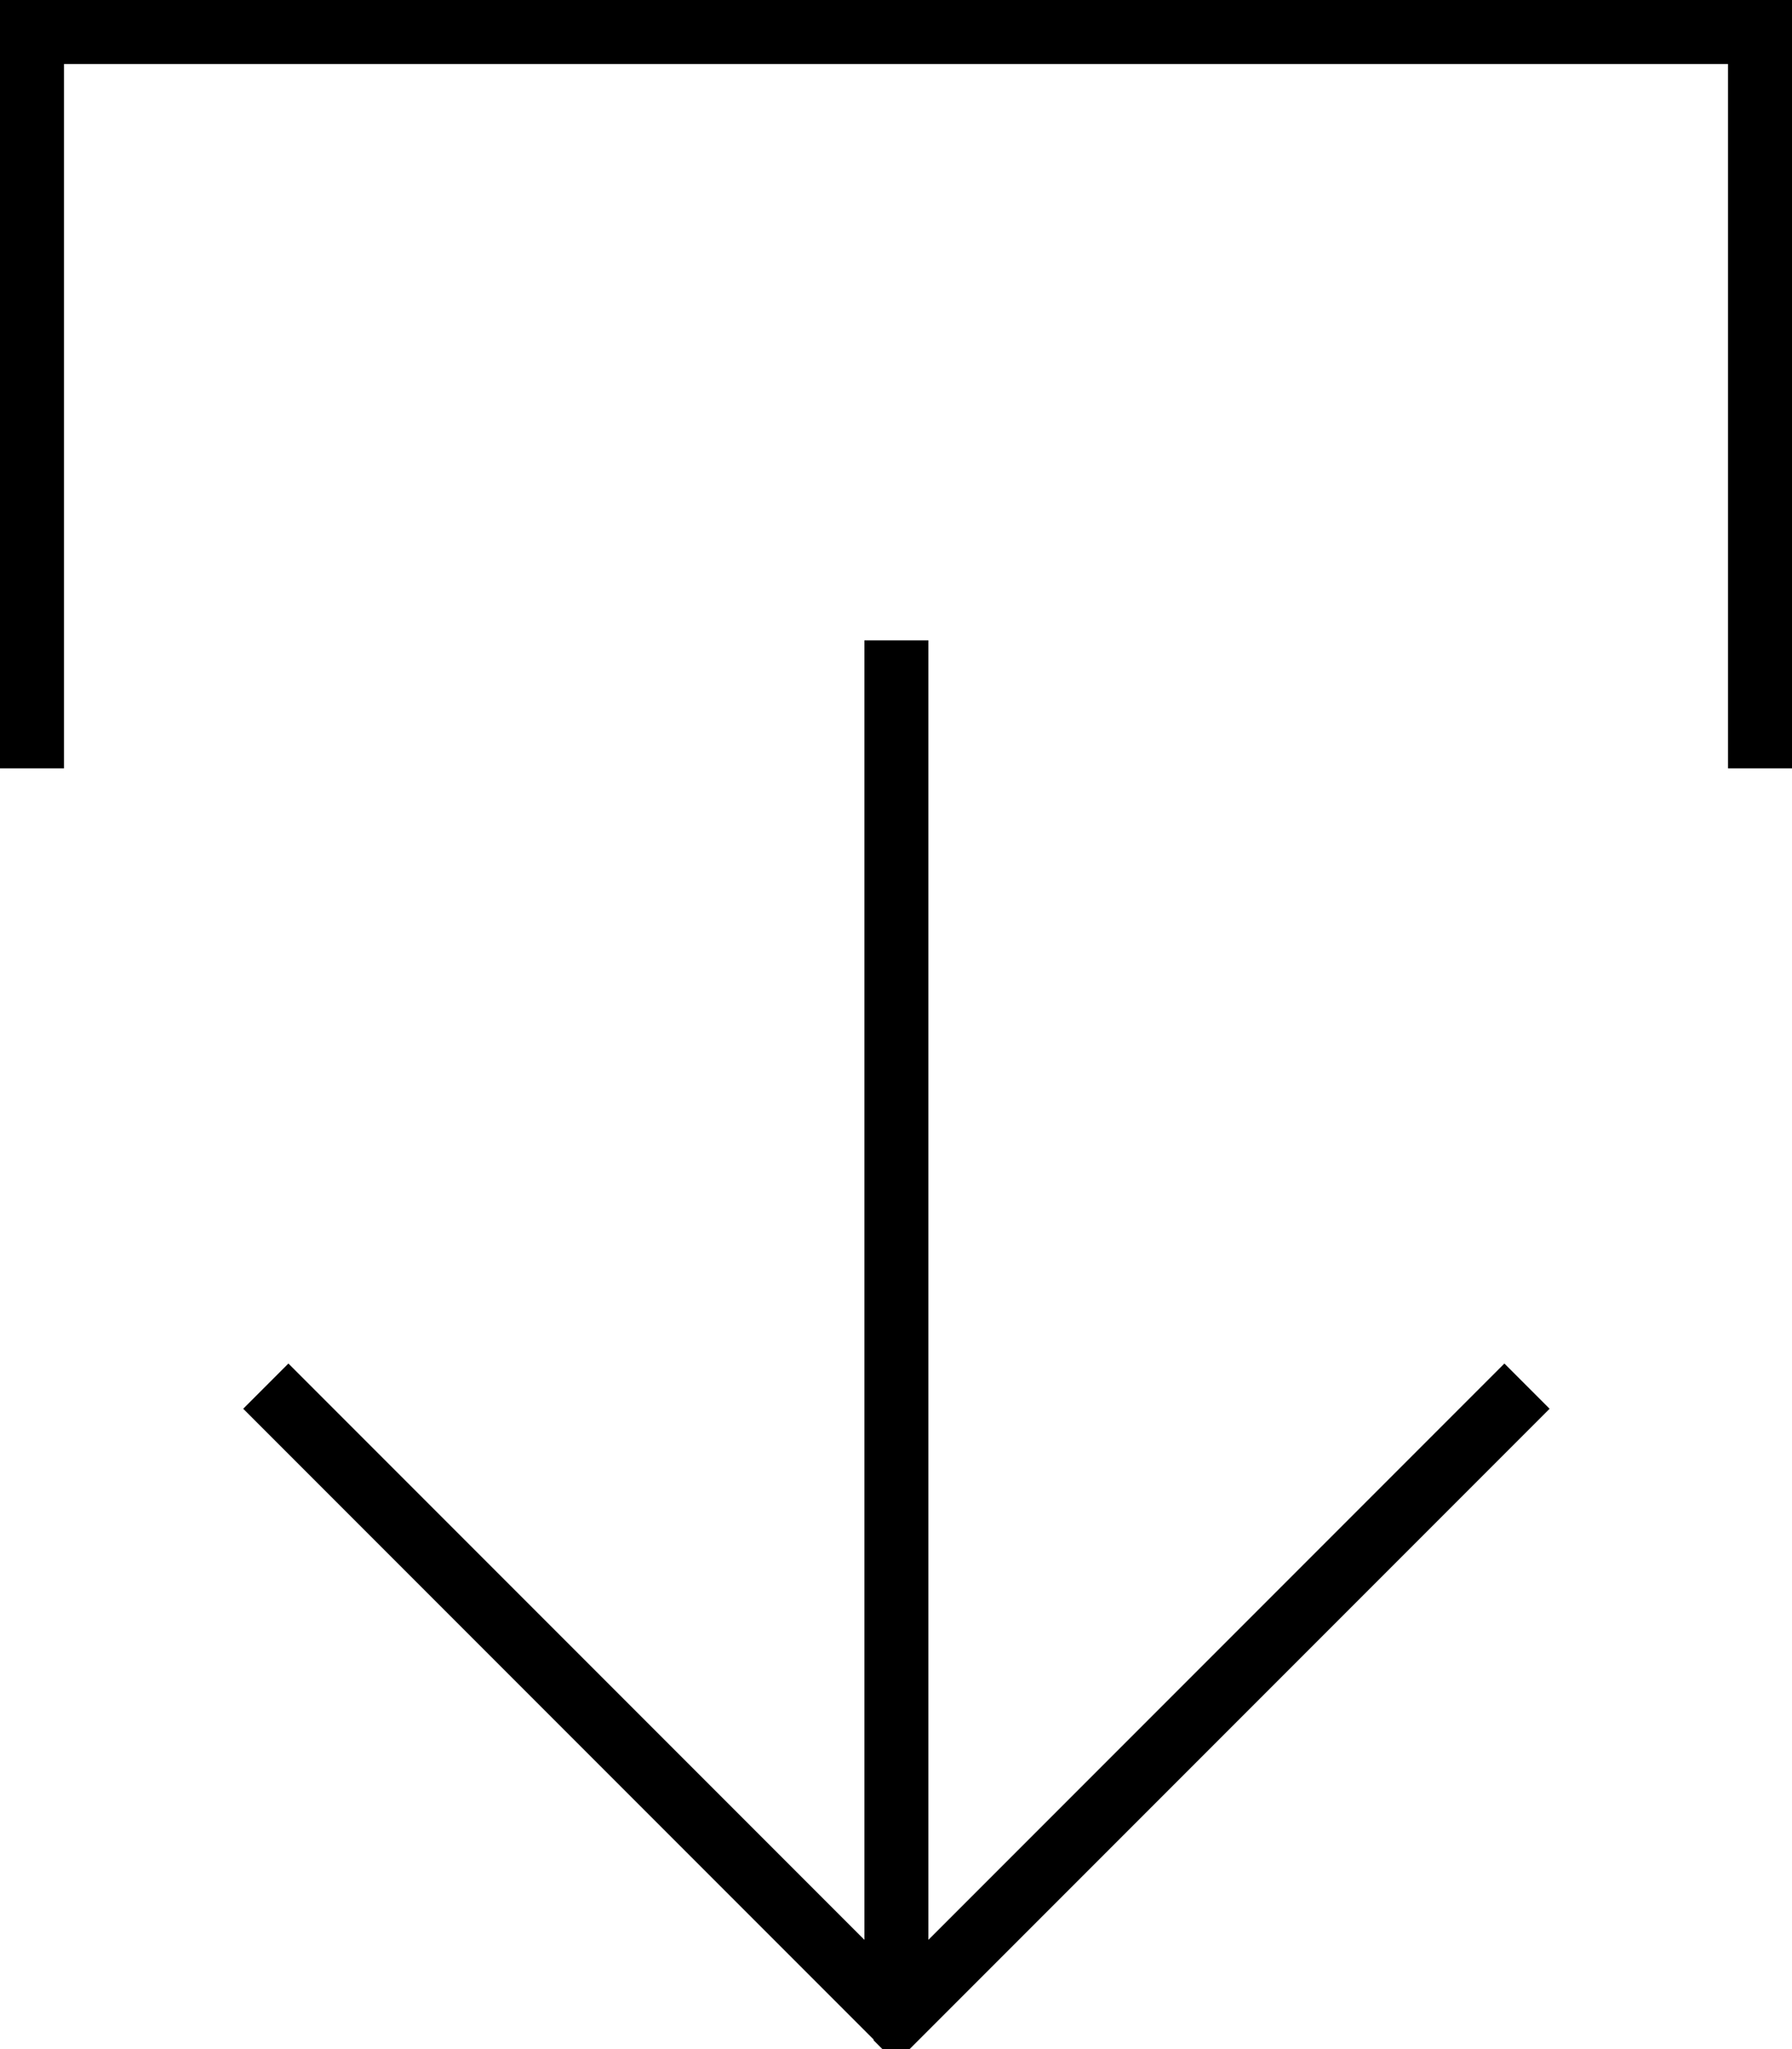
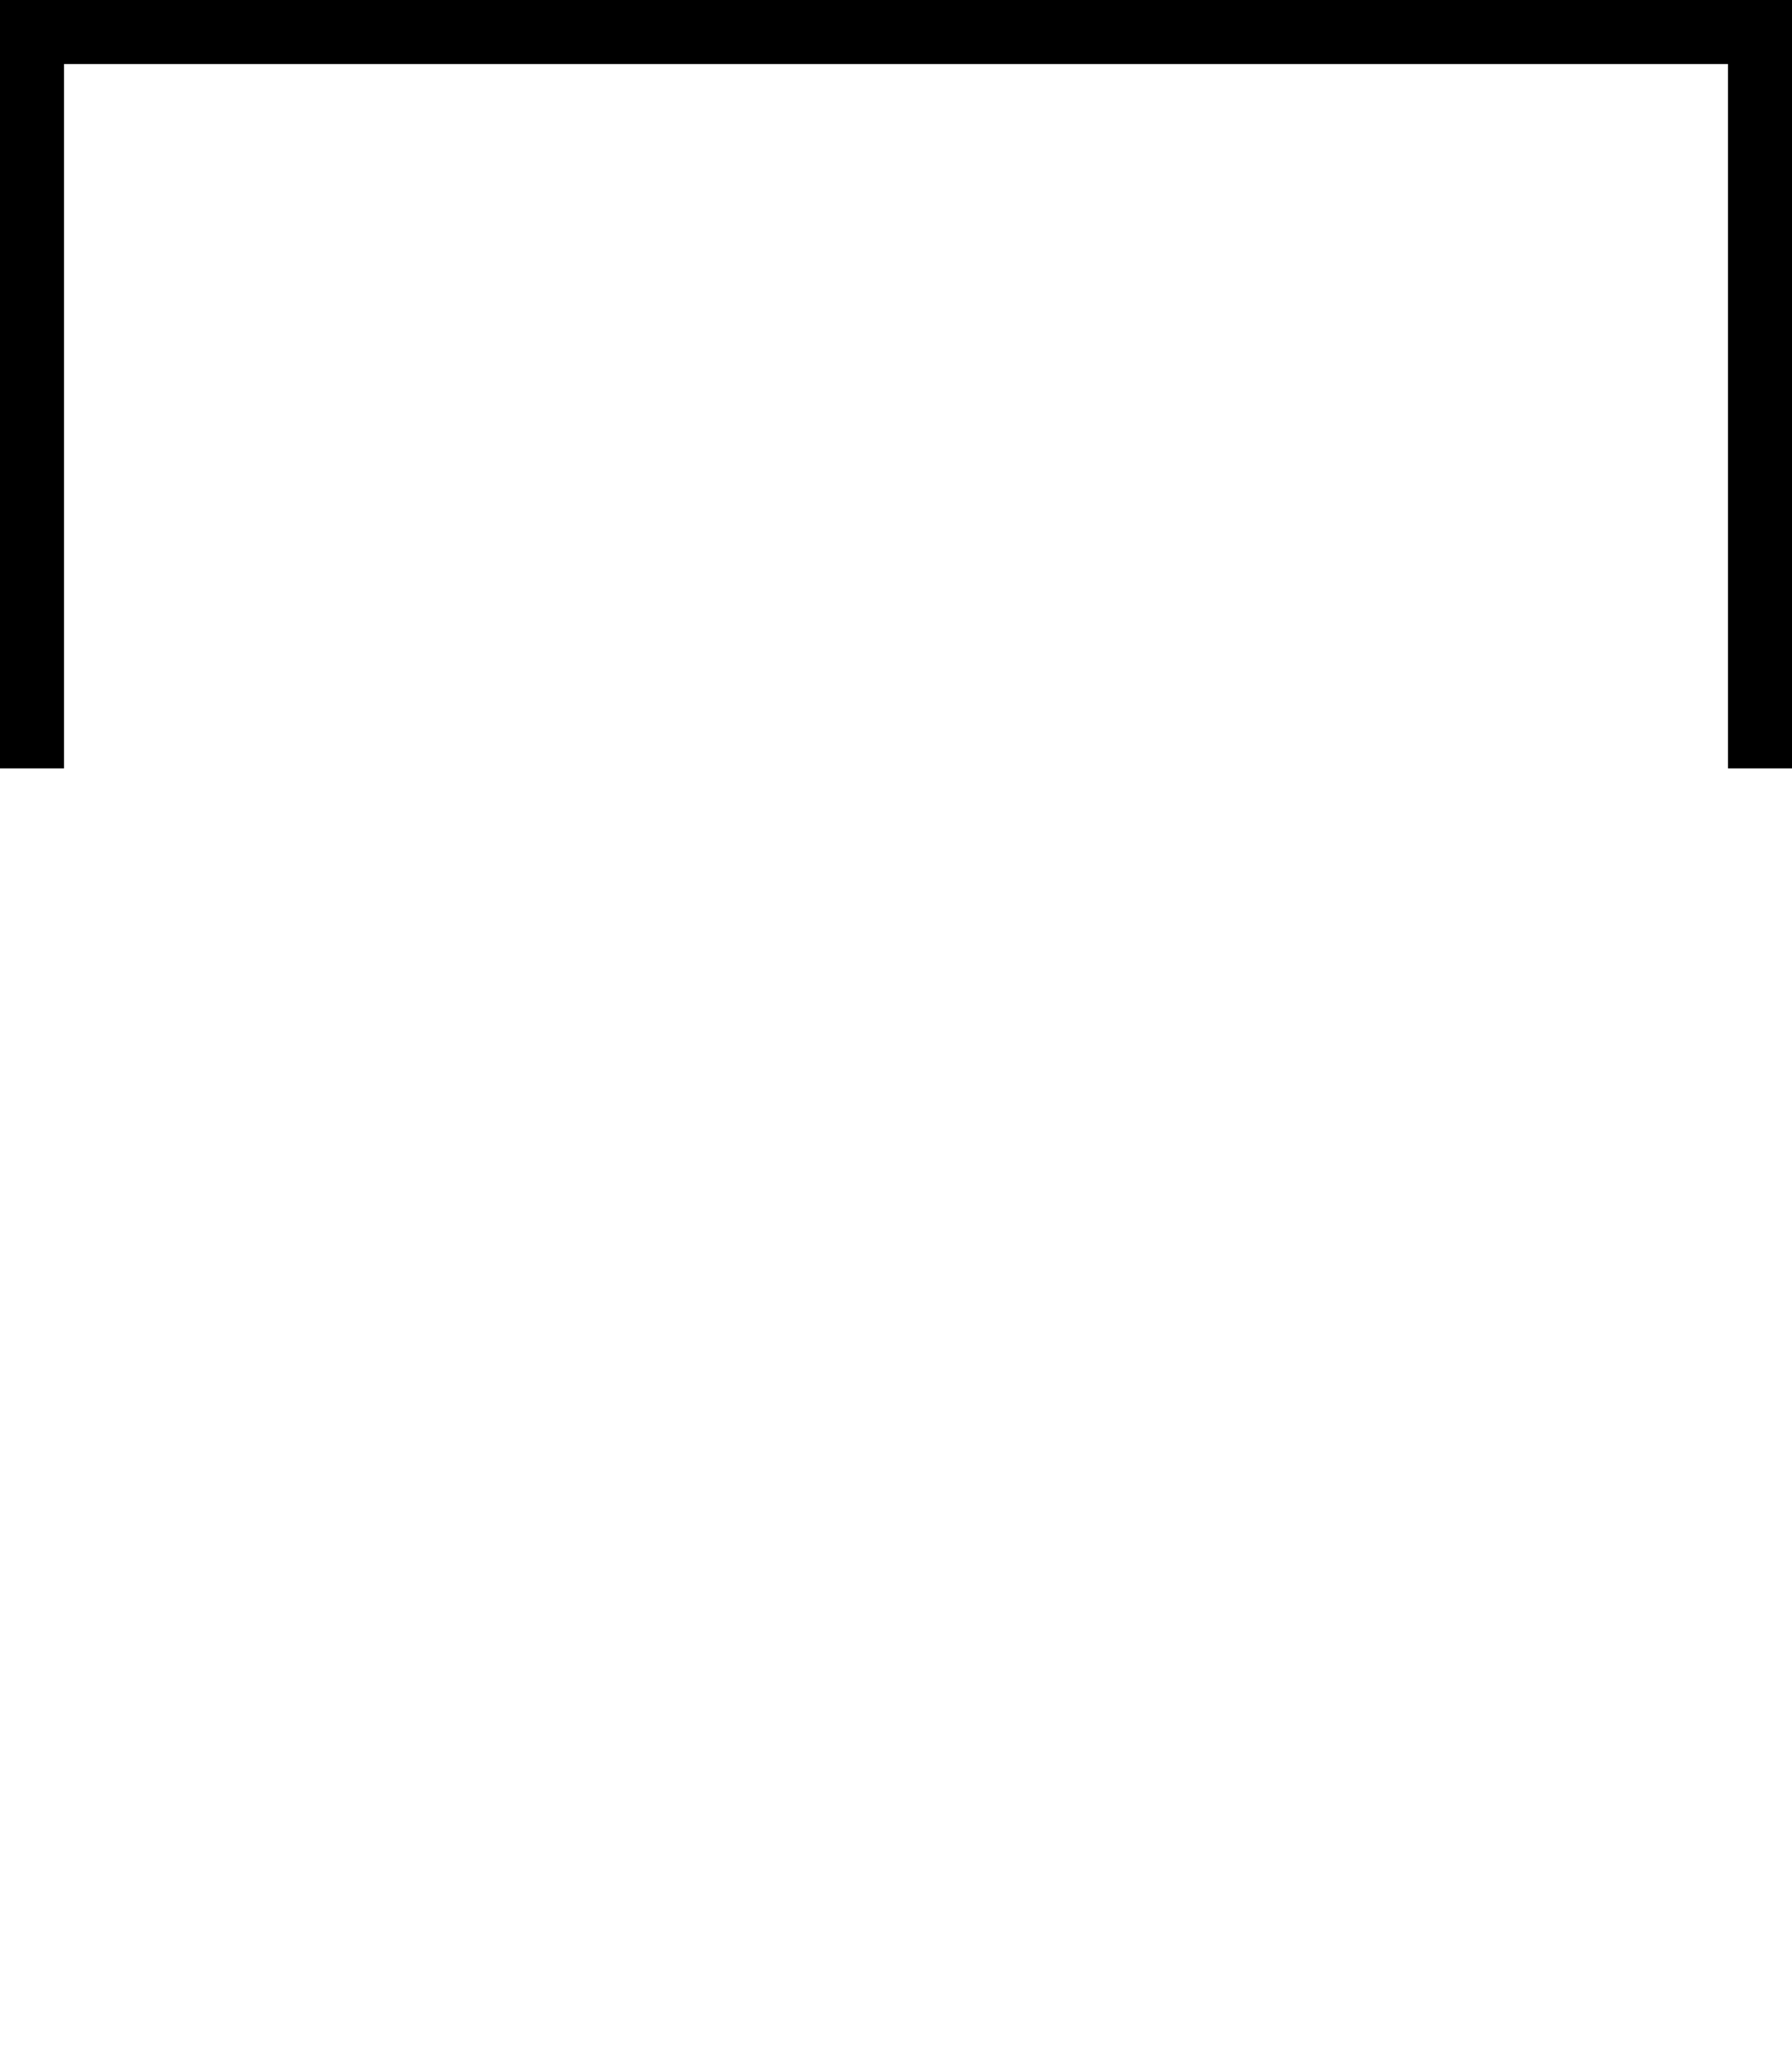
<svg xmlns="http://www.w3.org/2000/svg" viewBox="0 0 448 512">
-   <path fill="currentColor" d="M432 184l0 8 16 0 0-192-448 0 0 192 16 0 0-176 416 0 0 168zM218.3 509.7l5.7 5.7 5.7-5.7 152-152 5.7-5.7-11.3-11.3-5.7 5.7-138.3 138.3 0-324.7-16 0 0 324.7-138.3-138.3-5.7-5.7-11.3 11.3 5.7 5.7 152 152z" />
+   <path fill="currentColor" d="M432 184l0 8 16 0 0-192-448 0 0 192 16 0 0-176 416 0 0 168zM218.3 509.7z" />
</svg>